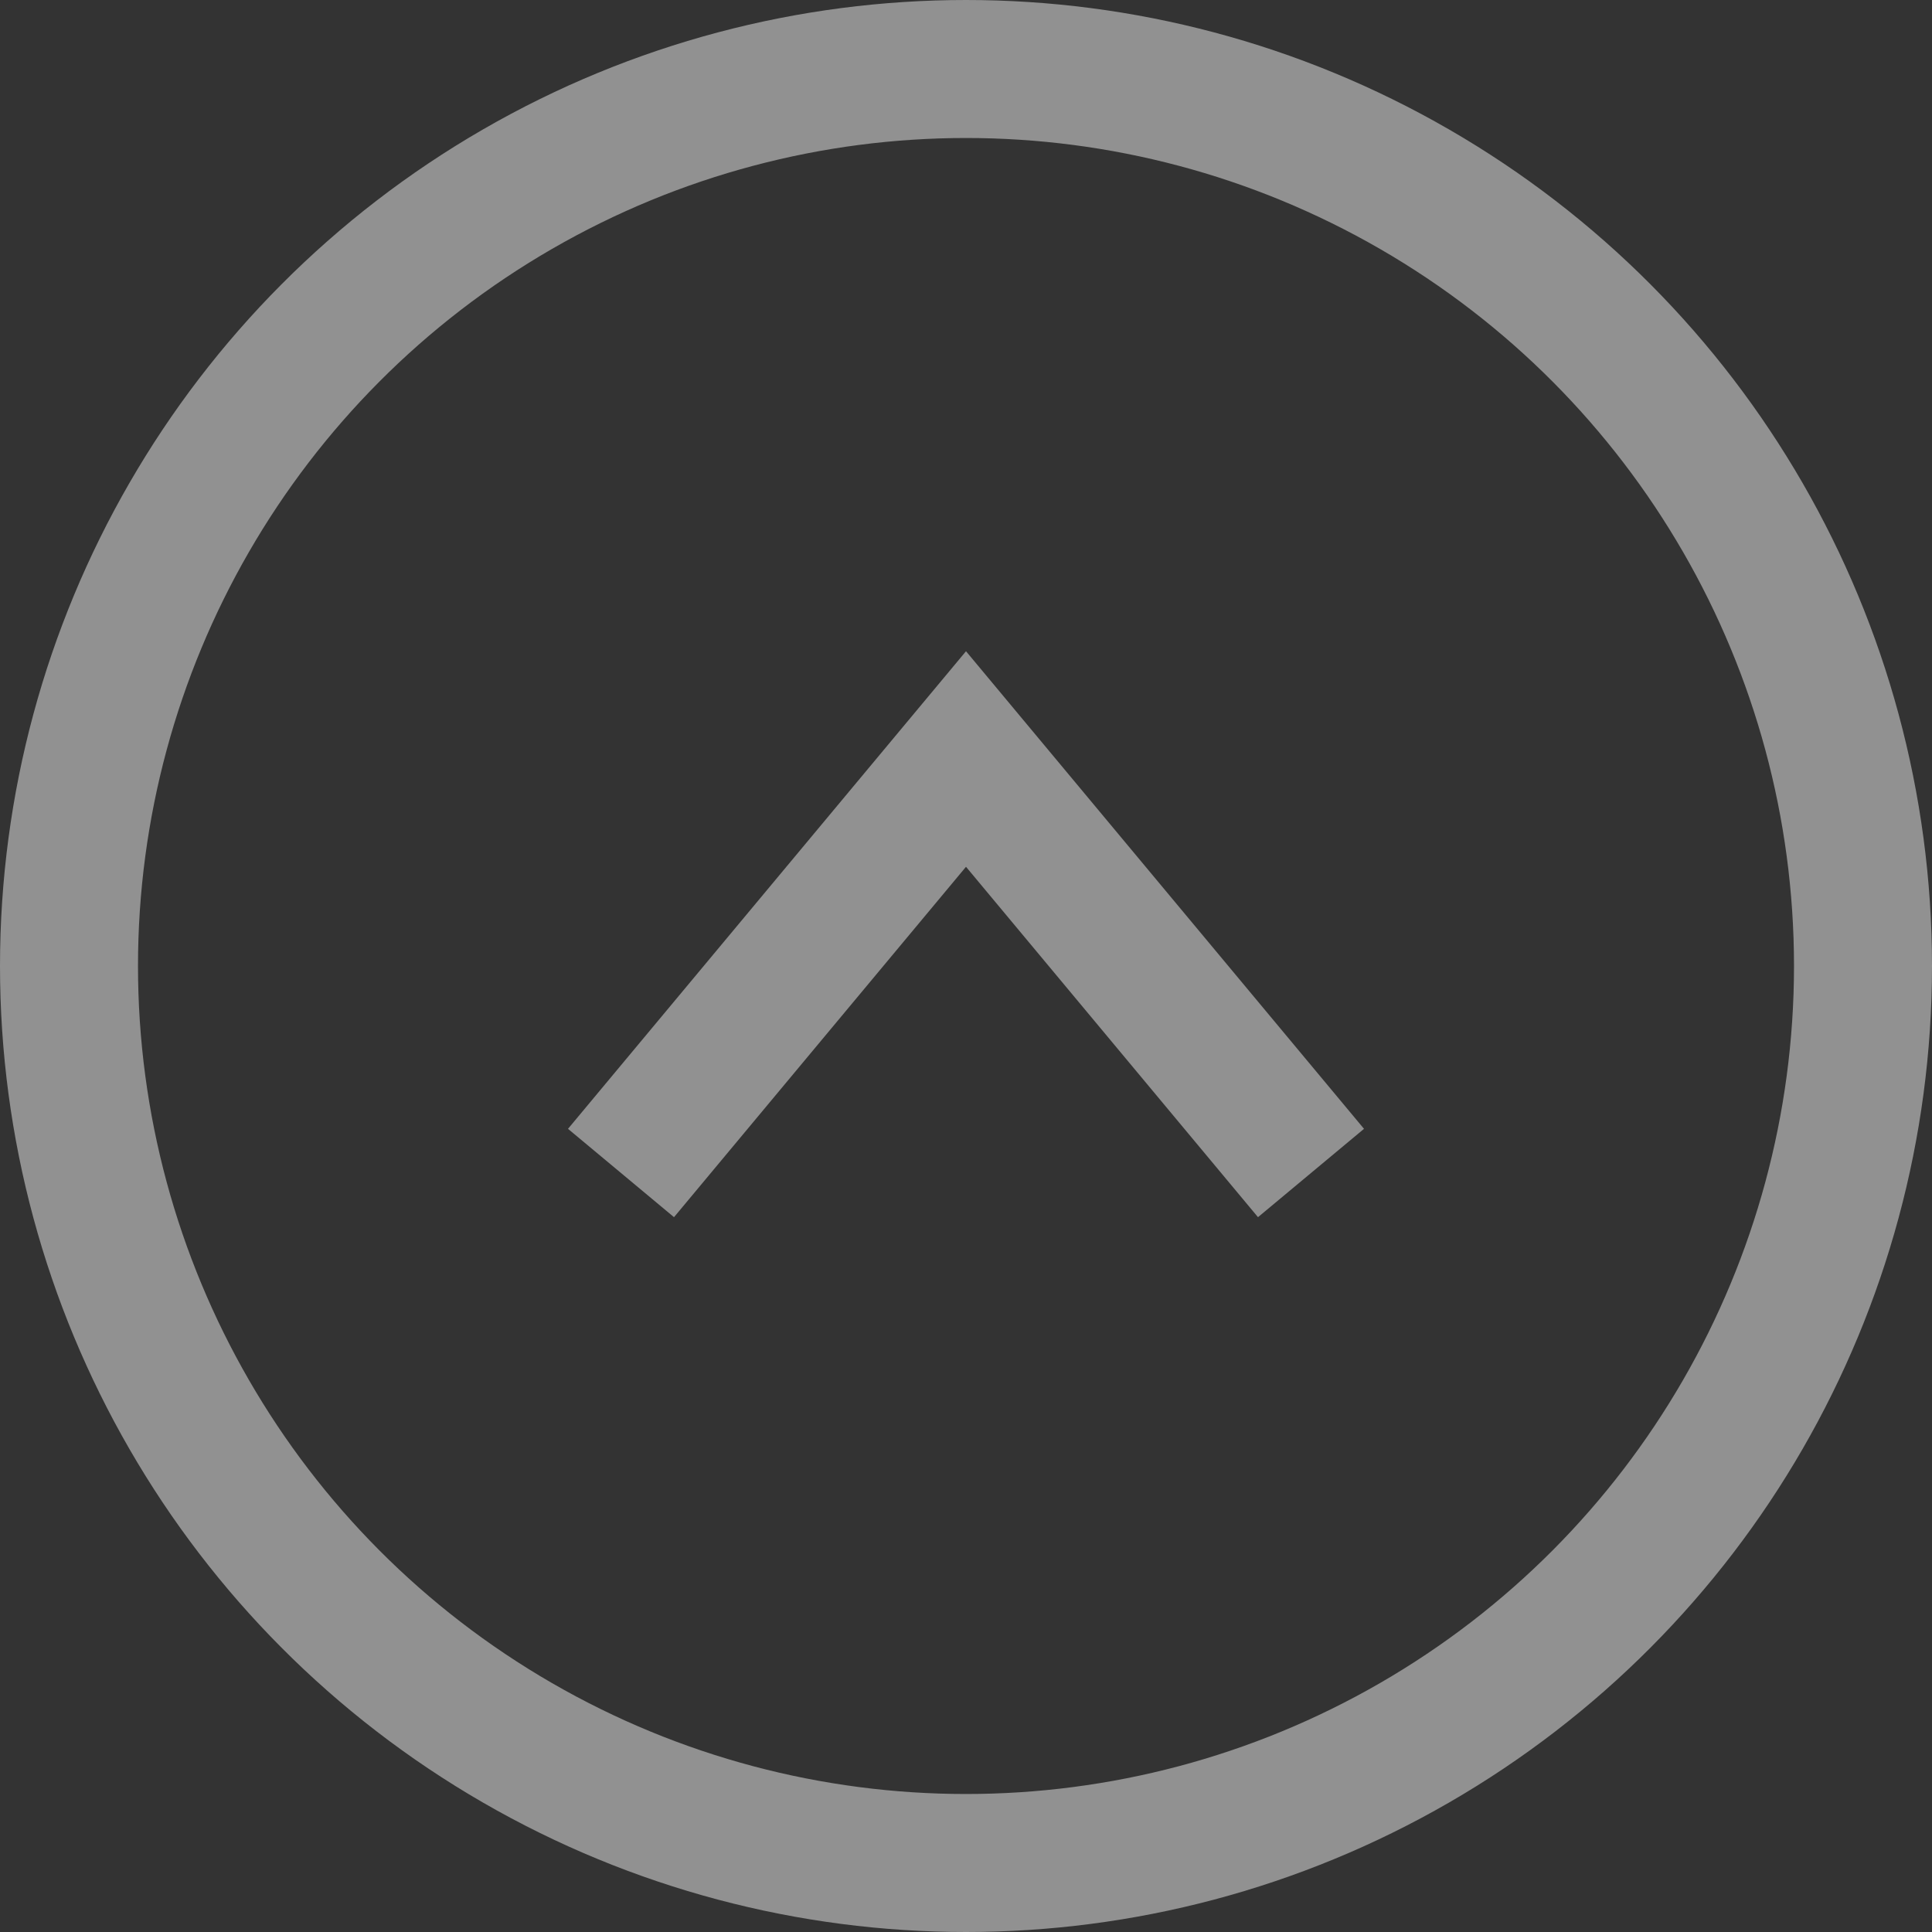
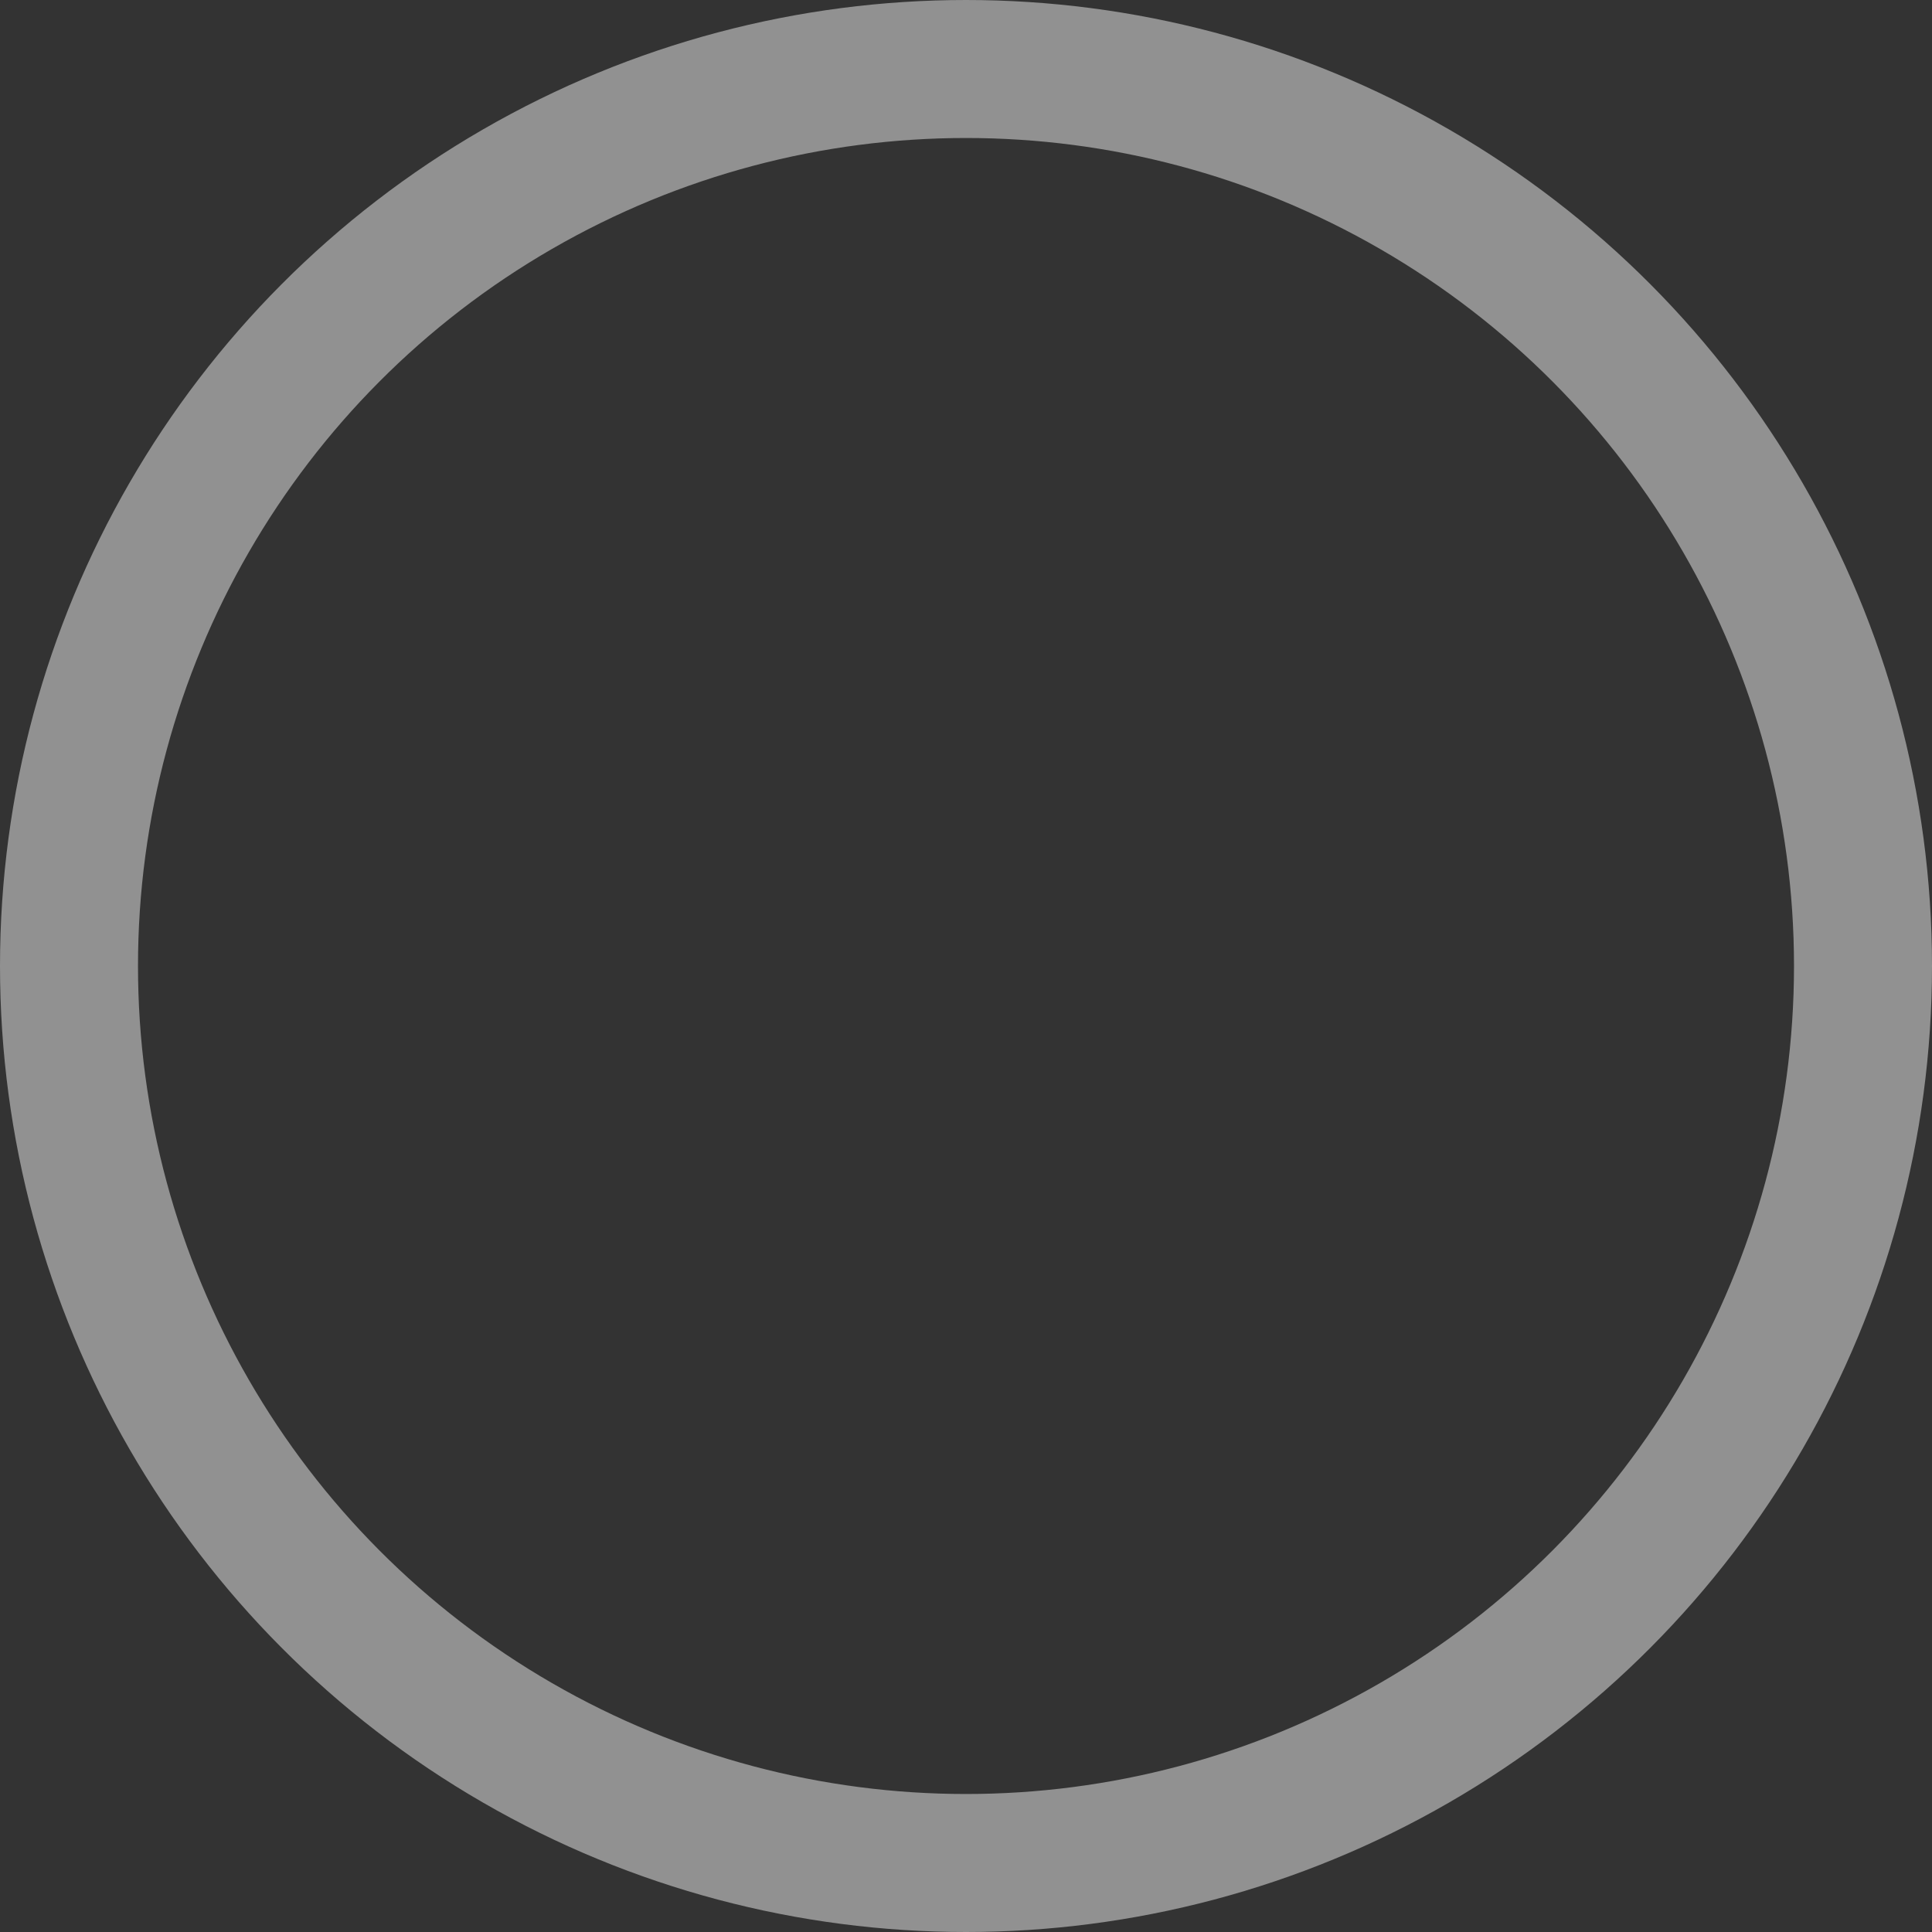
<svg xmlns="http://www.w3.org/2000/svg" width="28" height="28" viewBox="0 0 28 28" fill="none">
  <rect x="0" y="0" width="28" height="28" fill="#333333" stroke="none" />
  <circle cx="14" cy="14" r="13" stroke="white" stroke-opacity="0.46" stroke-width="2" />
-   <path d="M19 17L14 11L9 17" stroke="white" stroke-opacity="0.46" stroke-width="2" />
</svg>